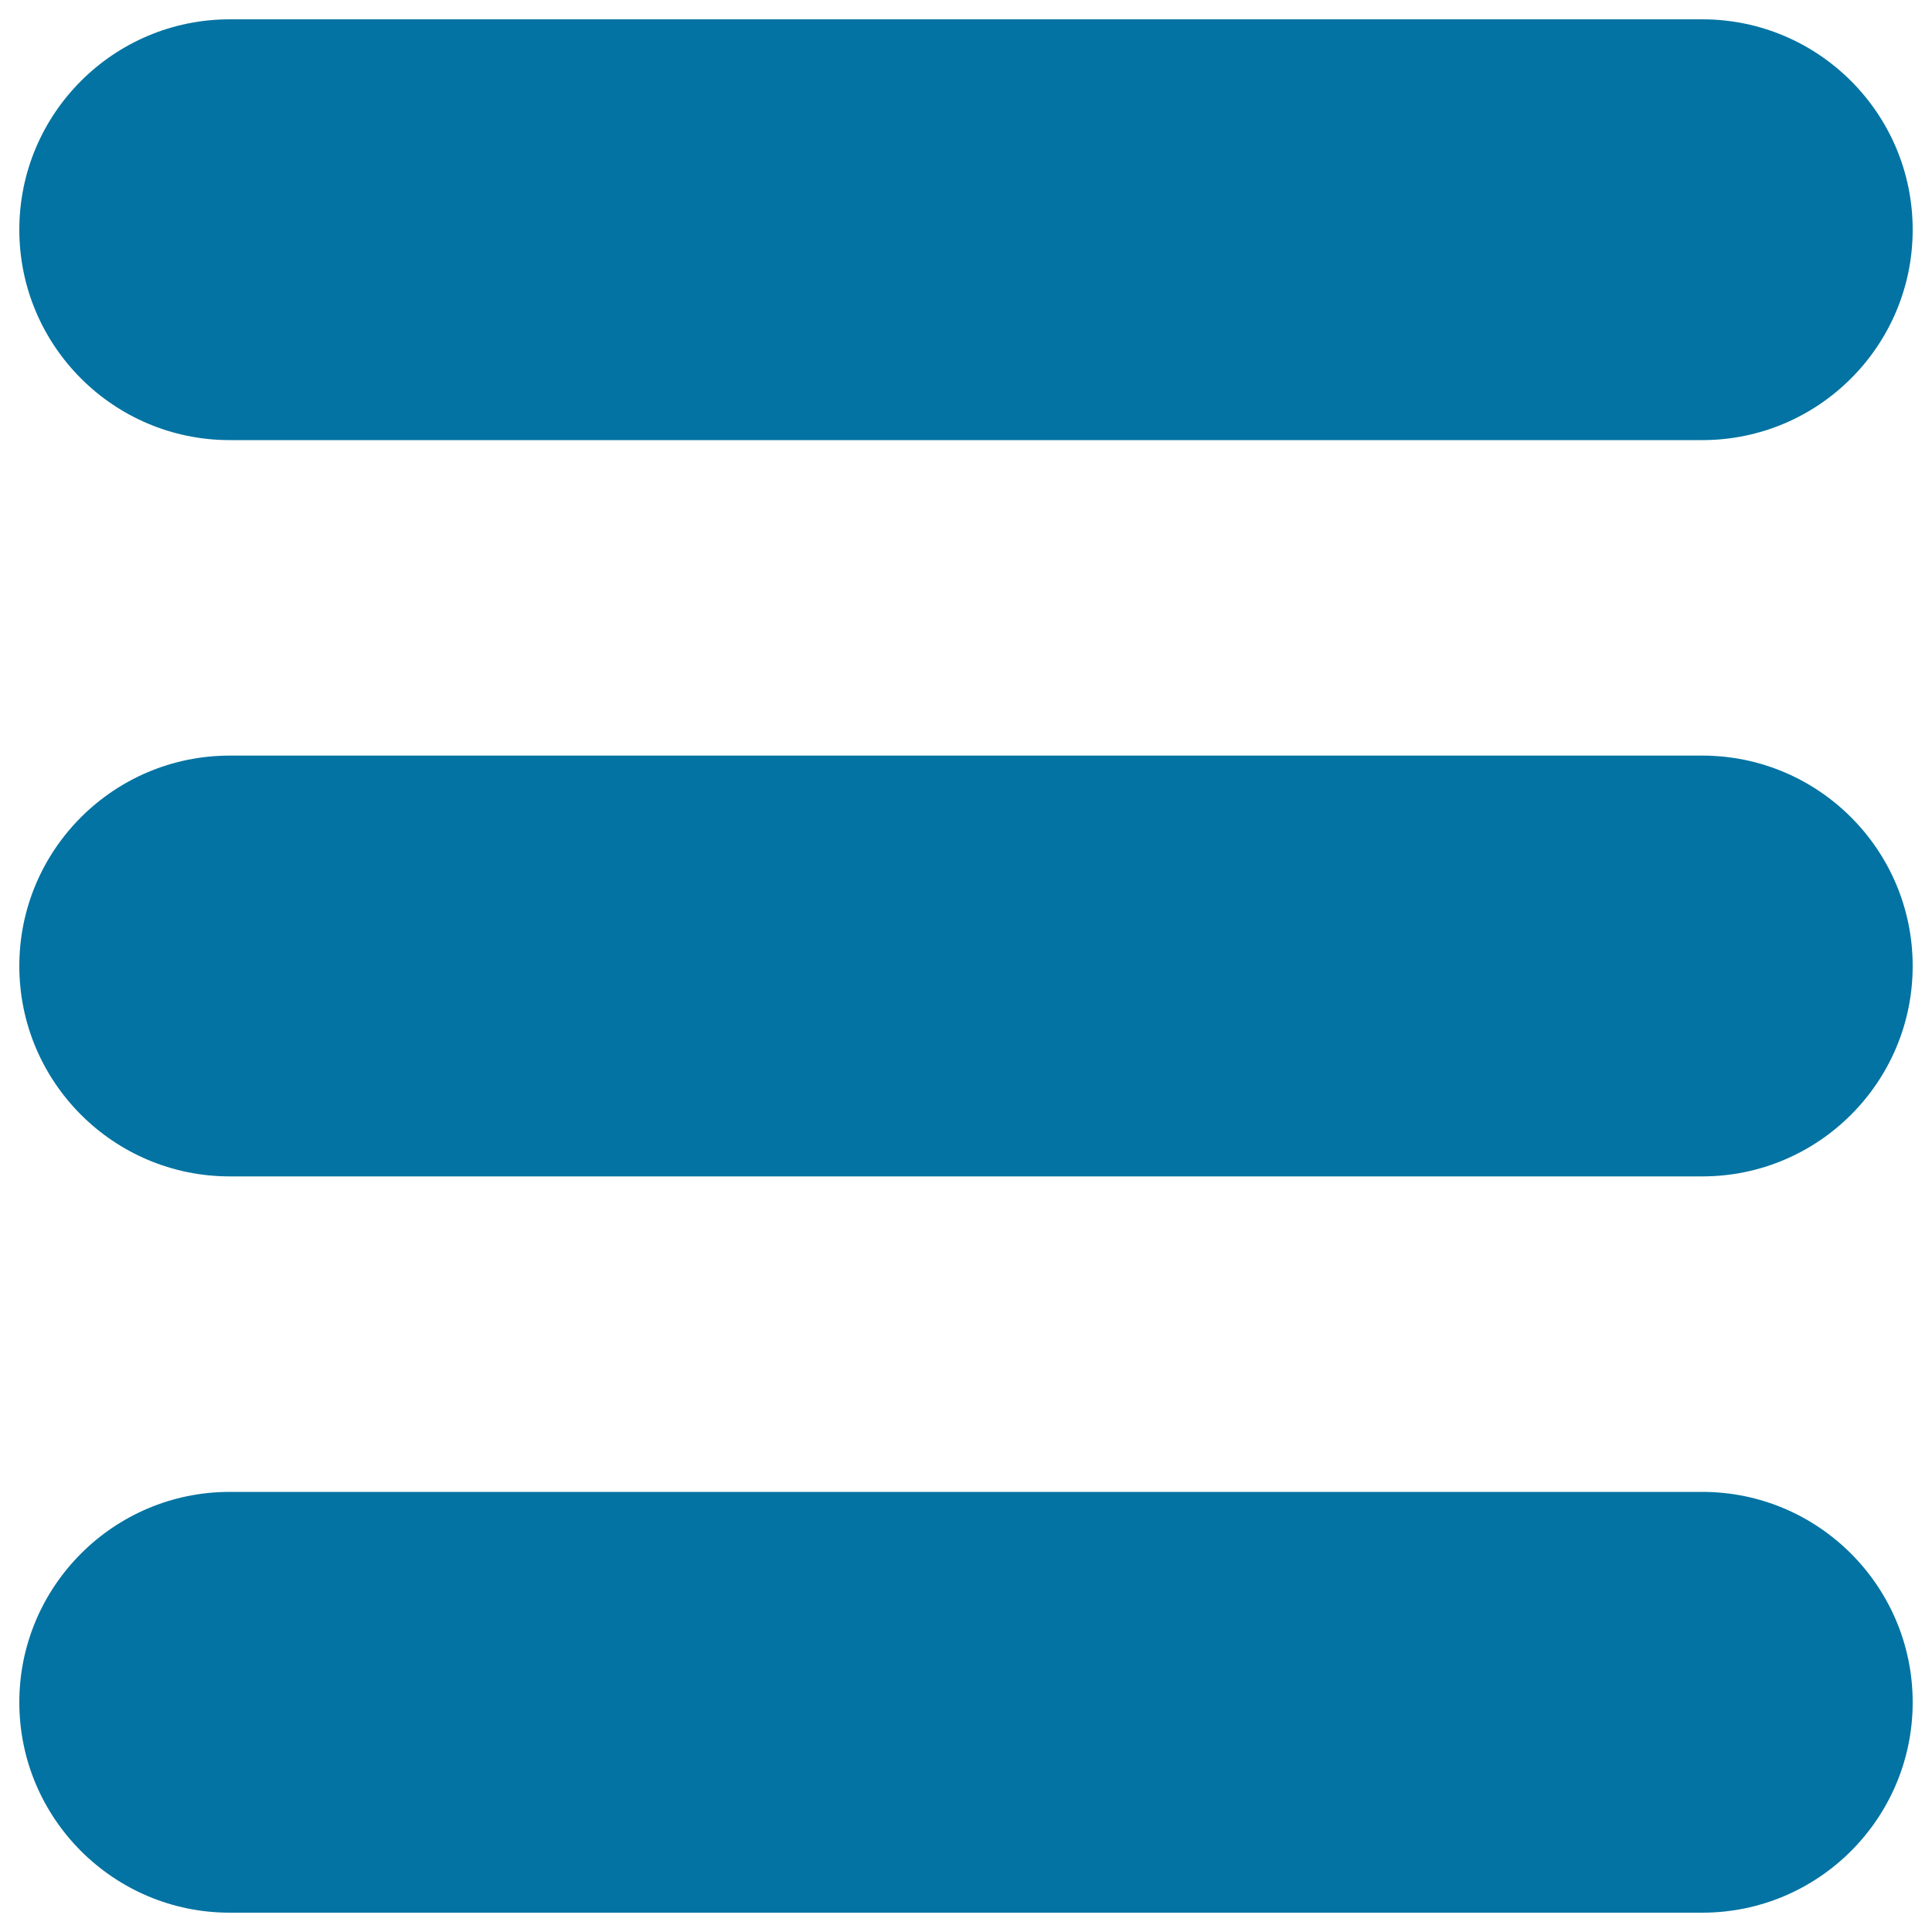
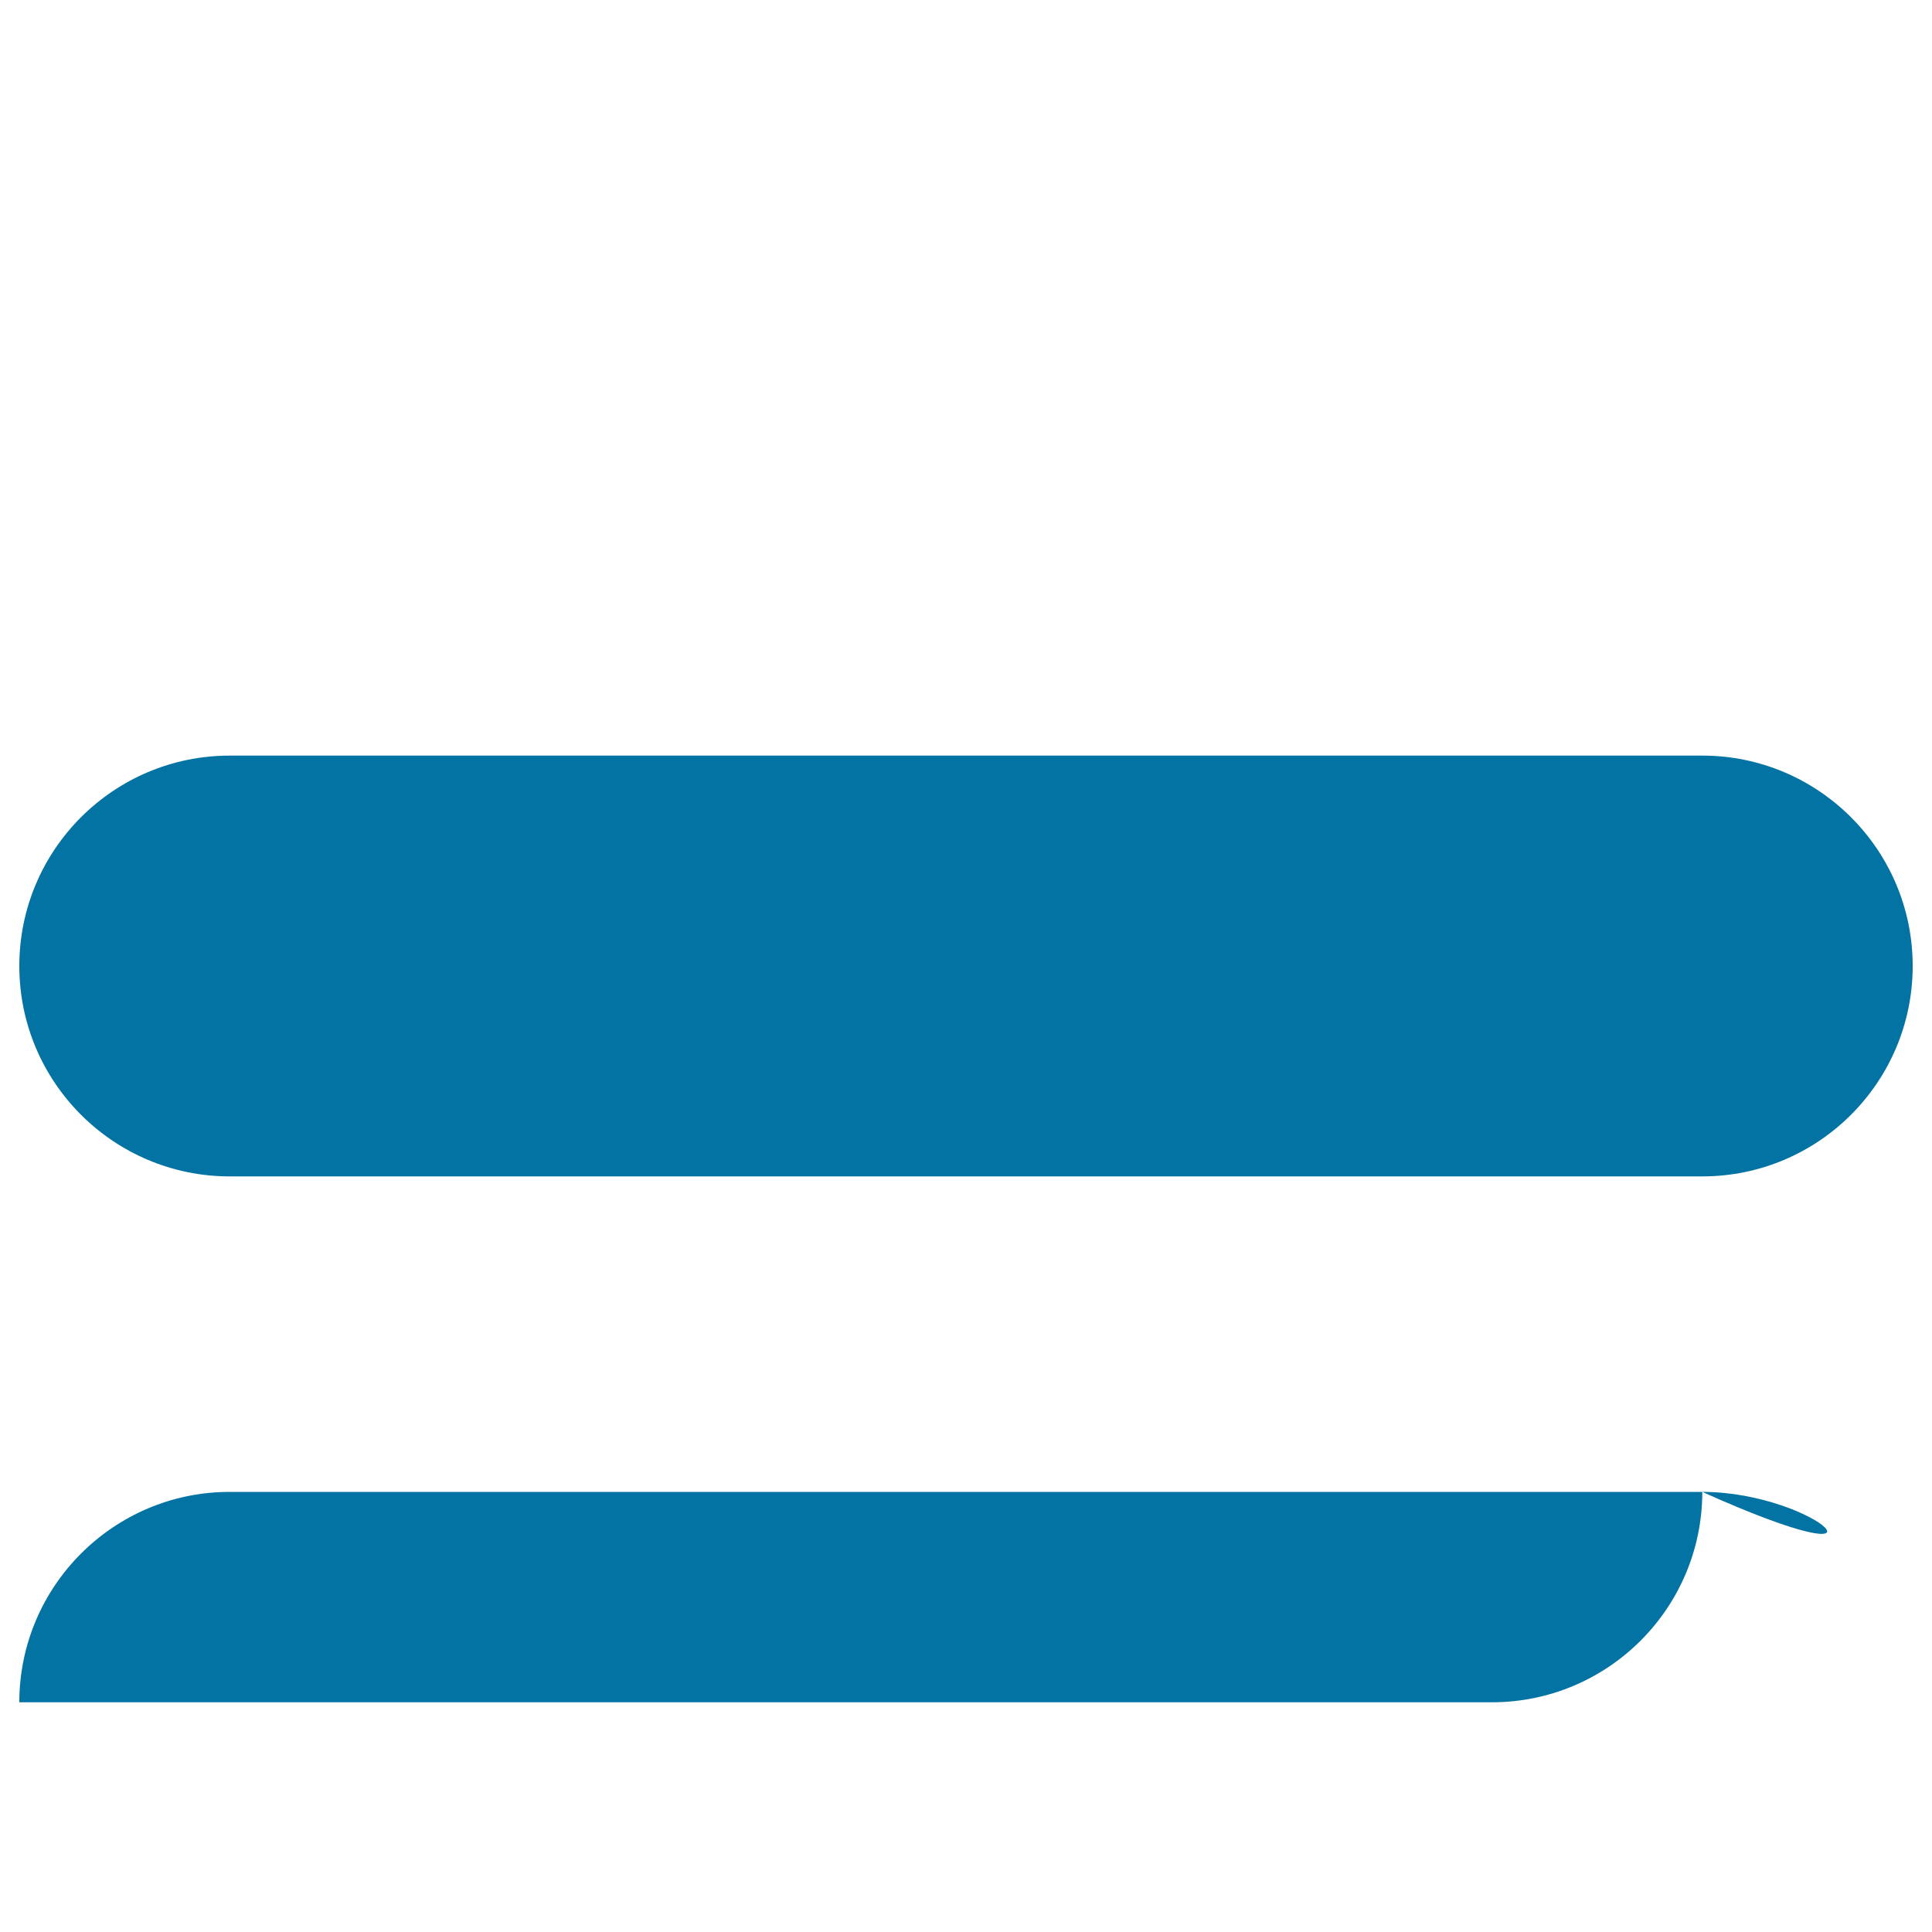
<svg xmlns="http://www.w3.org/2000/svg" viewBox="0 0 1000 1000" style="fill:#0273a2">
  <title>Text SVG icon</title>
  <g>
-     <path d="M881.1,772.2H118.9C58.8,772.2,10,821.1,10,881.1C10,941.2,58.8,990,118.9,990h762.2c60.1,0,108.9-48.8,108.9-108.9C990,821.1,941.2,772.2,881.1,772.2z" />
+     <path d="M881.1,772.2H118.9C58.8,772.2,10,821.1,10,881.1h762.2c60.1,0,108.9-48.8,108.9-108.9C990,821.1,941.2,772.2,881.1,772.2z" />
    <path d="M881.1,391.1H118.9C58.8,391.1,10,439.9,10,500s48.8,108.9,108.9,108.9h762.2c60.1,0,108.9-48.8,108.9-108.9S941.2,391.1,881.1,391.1z" />
-     <path d="M881.1,10H118.9C58.8,10,10,58.8,10,118.9c0,60.1,48.8,108.9,108.9,108.9h762.2c60.1,0,108.9-48.8,108.9-108.9C990,58.8,941.2,10,881.1,10z" />
  </g>
</svg>